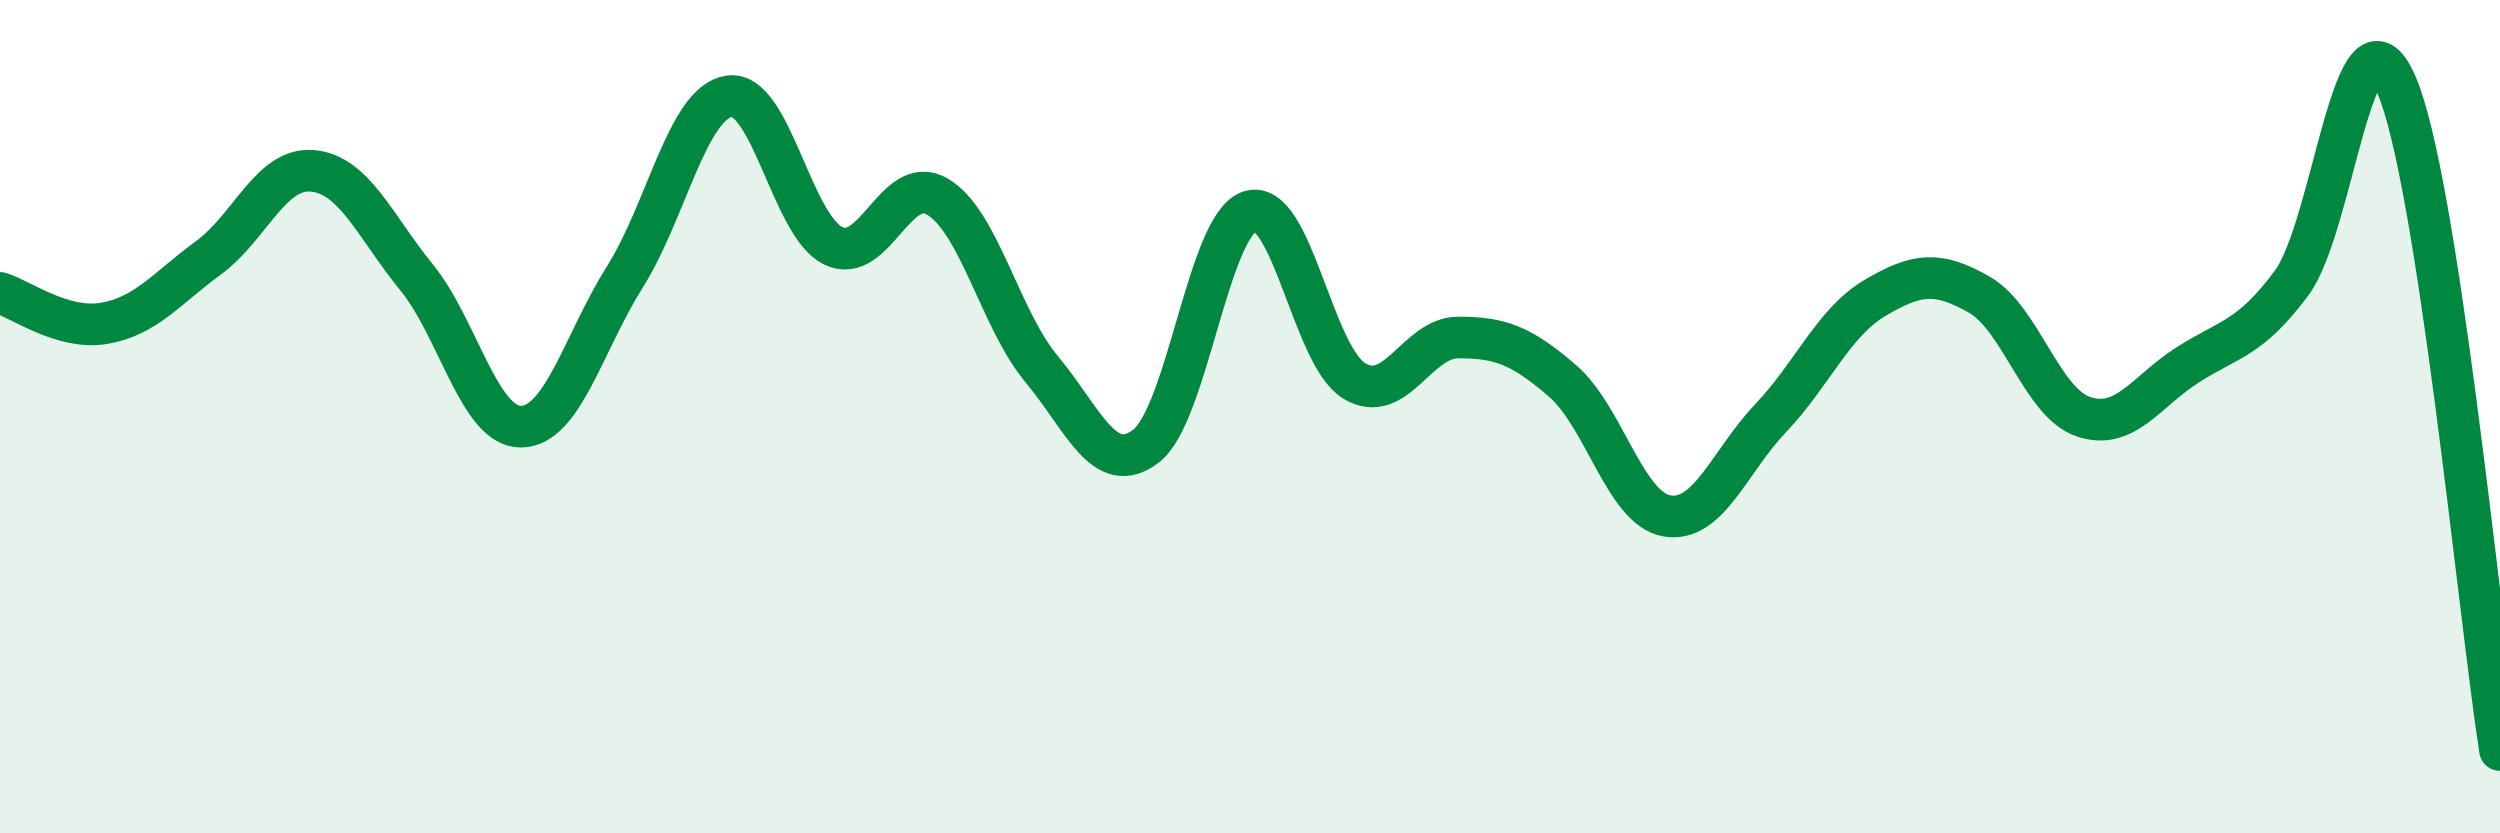
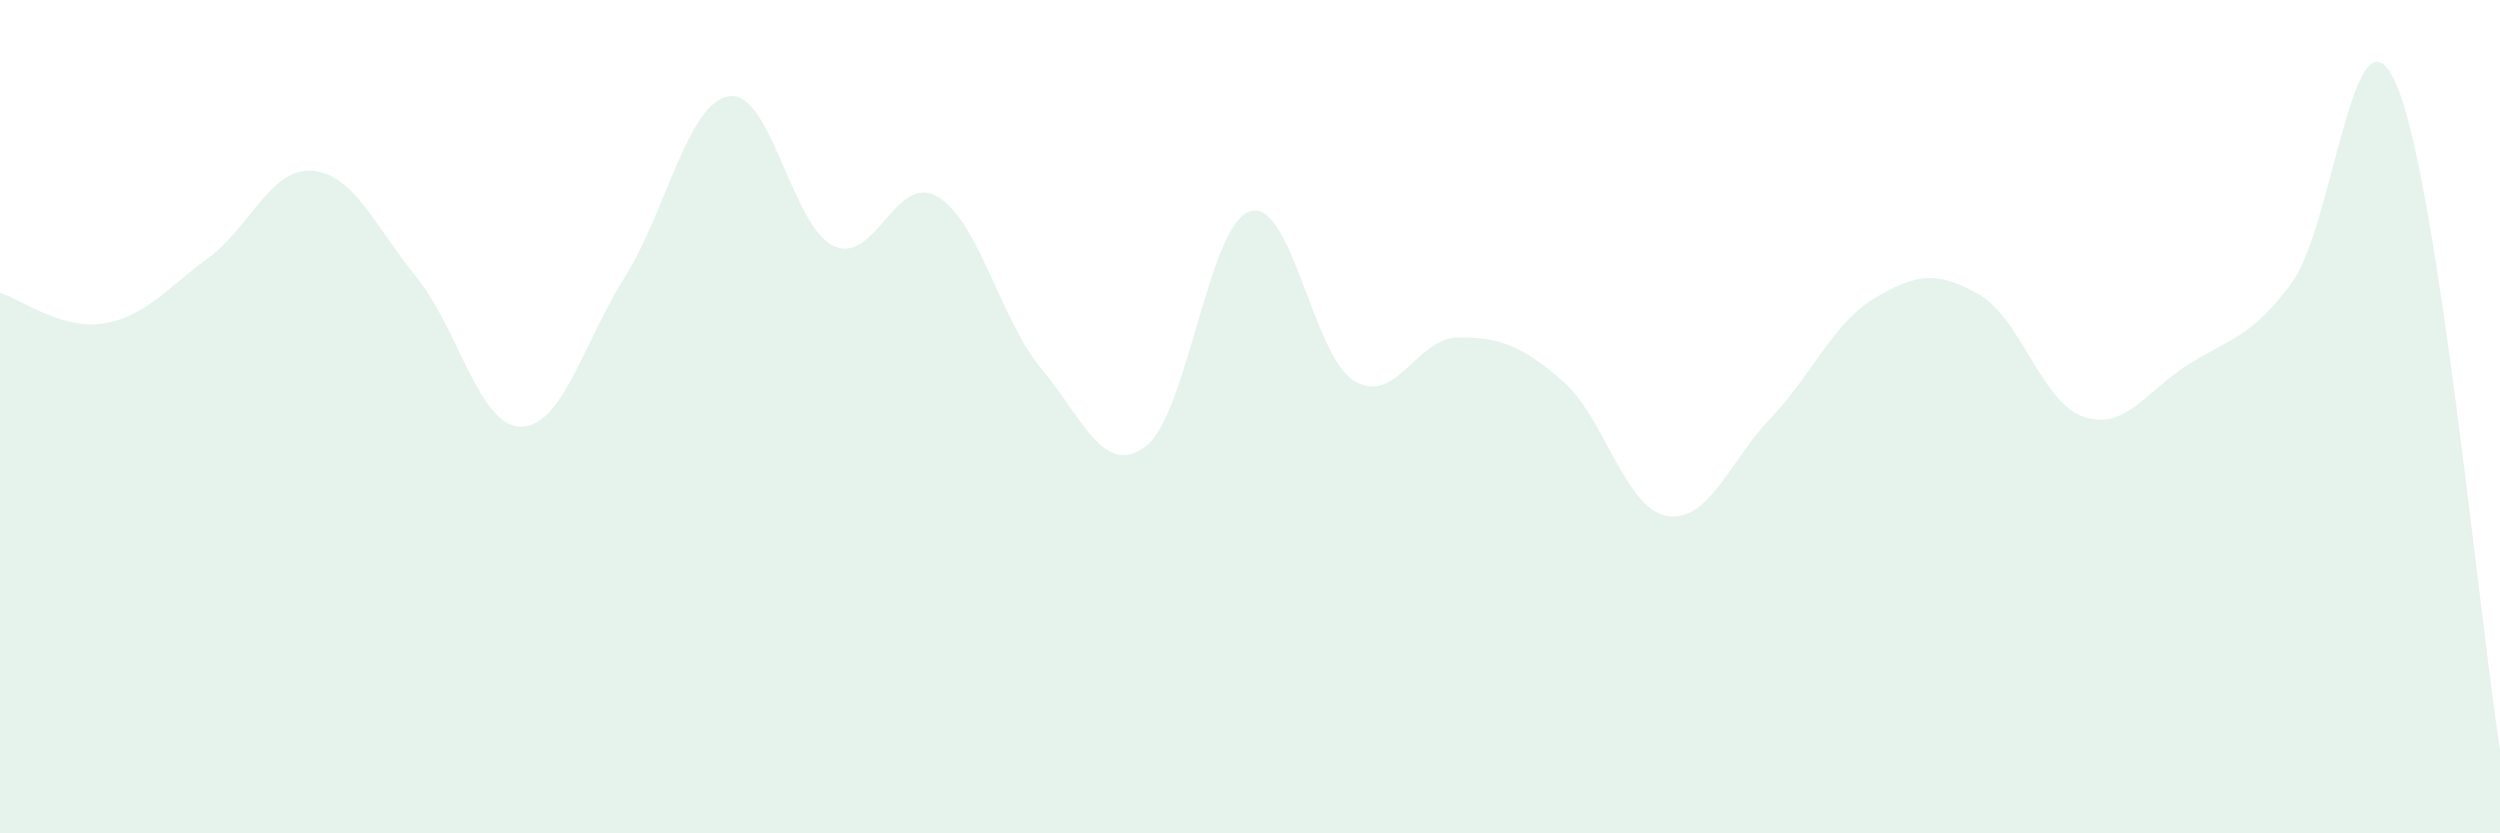
<svg xmlns="http://www.w3.org/2000/svg" width="60" height="20" viewBox="0 0 60 20">
  <path d="M 0,7.03 C 0.5,7.18 1.5,7.93 2.5,7.76 C 3.5,7.59 4,6.92 5,6.19 C 6,5.46 6.5,4.01 7.5,4.1 C 8.5,4.19 9,5.43 10,6.66 C 11,7.89 11.5,10.24 12.5,10.24 C 13.5,10.24 14,8.23 15,6.64 C 16,5.05 16.5,2.46 17.5,2.31 C 18.5,2.16 19,5.42 20,5.9 C 21,6.38 21.5,4.13 22.5,4.72 C 23.5,5.31 24,7.66 25,8.86 C 26,10.06 26.5,11.47 27.5,10.71 C 28.5,9.95 29,5.38 30,5.07 C 31,4.76 31.5,8.53 32.5,9.14 C 33.5,9.75 34,8.1 35,8.1 C 36,8.1 36.5,8.28 37.5,9.14 C 38.5,10 39,12.2 40,12.38 C 41,12.56 41.5,11.08 42.5,10.03 C 43.5,8.98 44,7.74 45,7.15 C 46,6.56 46.5,6.5 47.5,7.07 C 48.5,7.64 49,9.66 50,10 C 51,10.34 51.5,9.4 52.5,8.76 C 53.5,8.12 54,8.14 55,6.79 C 56,5.44 56.5,-0.24 57.5,2 C 58.5,4.24 59.5,14.8 60,18L60 20L0 20Z" fill="#008740" opacity="0.1" stroke-linecap="round" stroke-linejoin="round" />
-   <path d="M 0,7.03 C 0.5,7.18 1.5,7.93 2.5,7.76 C 3.5,7.59 4,6.92 5,6.19 C 6,5.46 6.5,4.01 7.5,4.1 C 8.5,4.19 9,5.43 10,6.66 C 11,7.89 11.5,10.24 12.5,10.24 C 13.5,10.24 14,8.23 15,6.64 C 16,5.05 16.5,2.46 17.5,2.31 C 18.5,2.16 19,5.42 20,5.9 C 21,6.38 21.5,4.13 22.5,4.72 C 23.5,5.31 24,7.66 25,8.86 C 26,10.06 26.5,11.47 27.5,10.71 C 28.5,9.95 29,5.38 30,5.07 C 31,4.76 31.5,8.53 32.5,9.14 C 33.5,9.75 34,8.1 35,8.1 C 36,8.1 36.5,8.28 37.5,9.14 C 38.5,10 39,12.2 40,12.38 C 41,12.56 41.5,11.08 42.5,10.03 C 43.5,8.98 44,7.74 45,7.15 C 46,6.56 46.5,6.5 47.5,7.07 C 48.5,7.64 49,9.66 50,10 C 51,10.34 51.5,9.4 52.5,8.76 C 53.5,8.12 54,8.14 55,6.79 C 56,5.44 56.5,-0.24 57.5,2 C 58.5,4.24 59.5,14.8 60,18" stroke="#008740" stroke-width="1" fill="none" stroke-linecap="round" stroke-linejoin="round" />
</svg>